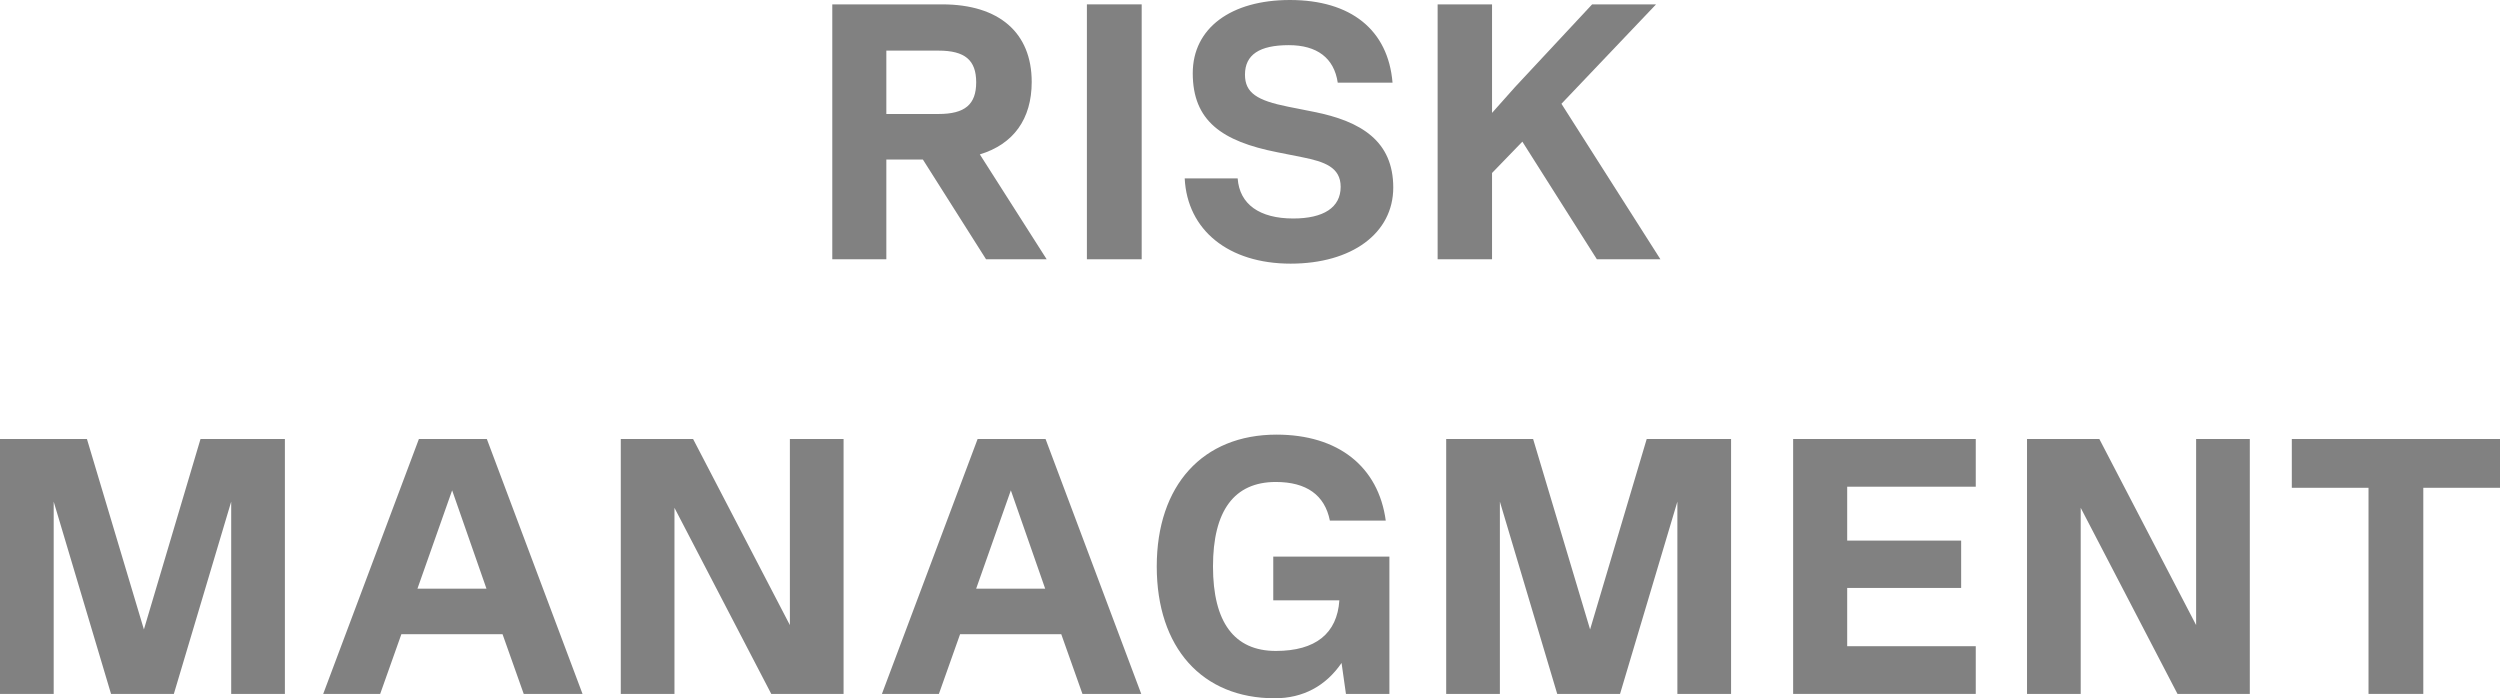
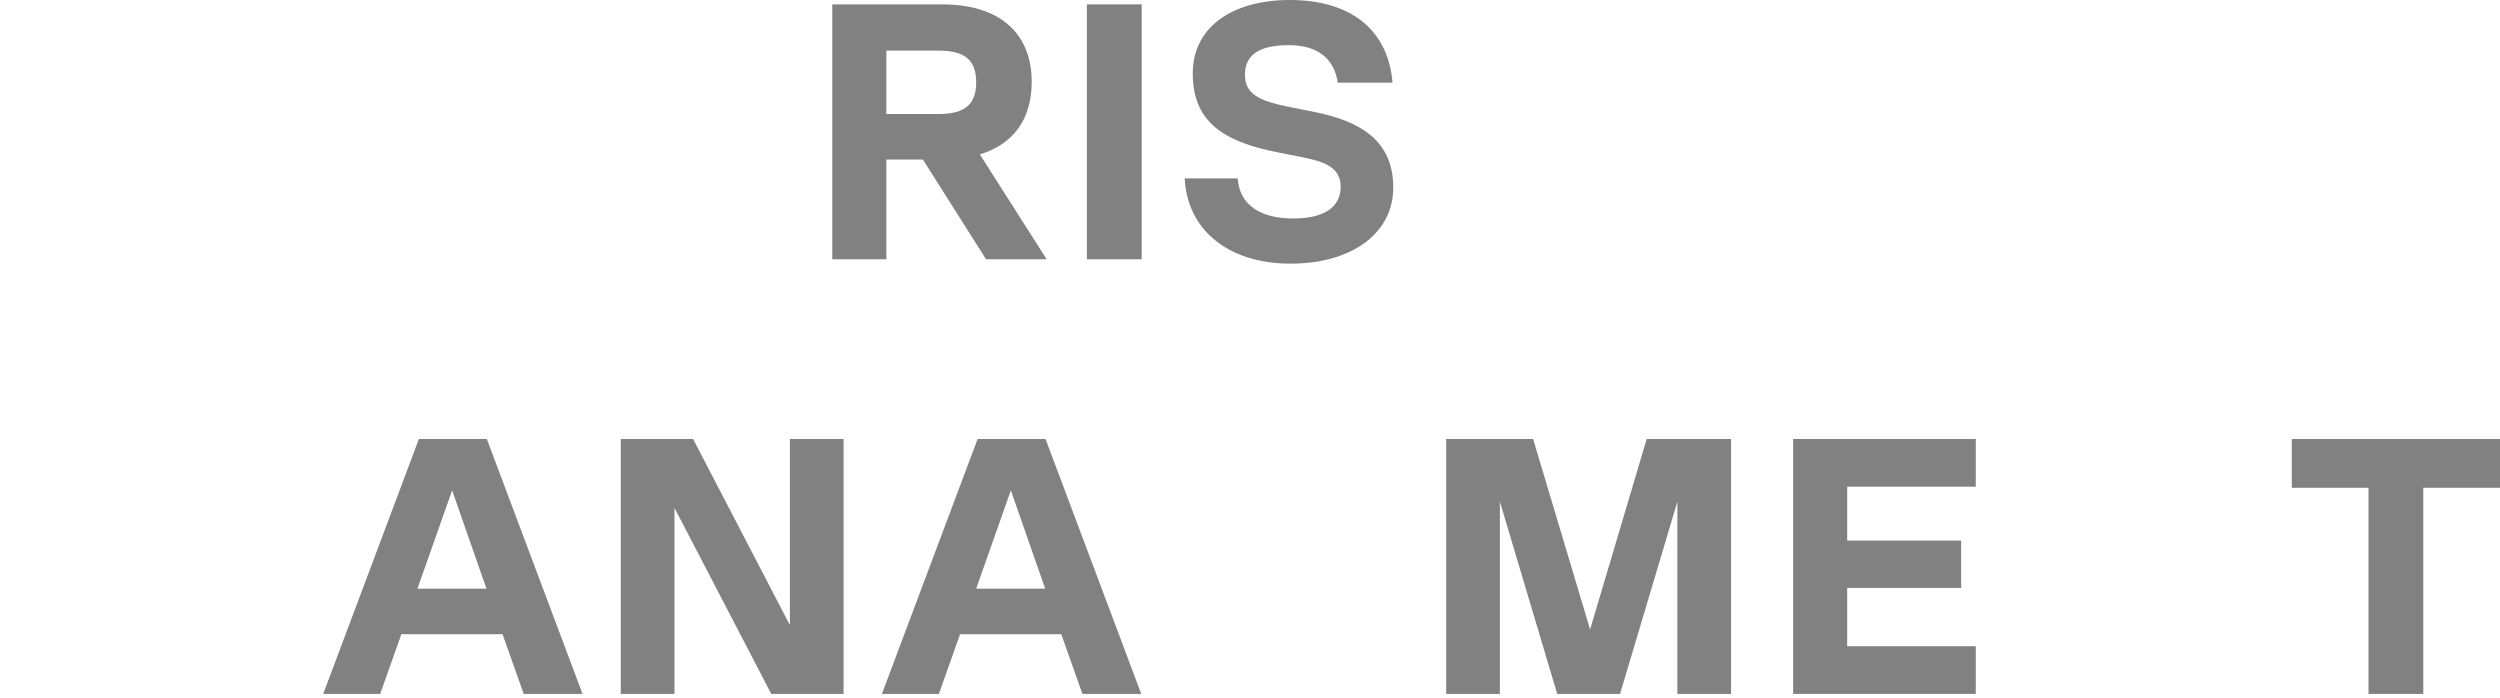
<svg xmlns="http://www.w3.org/2000/svg" width="290" height="81" viewBox="0 0 290 81" fill="none">
  <path d="M121.415 30.076H114.382L107.052 18.502H102.816V30.076H96.545V0.507H109.298C115.907 0.507 119.678 3.802 119.678 9.504C119.678 13.813 117.56 16.728 113.662 17.91L121.415 30.076ZM108.874 5.872H102.816V13.222H108.874C111.925 13.222 113.238 12.123 113.238 9.547C113.238 6.97 111.925 5.872 108.874 5.872Z" fill="#818181" />
  <path d="M126.08 30.076V0.507H132.435V30.076H126.08Z" fill="#818181" />
  <path d="M149.713 30.583C142.511 30.583 137.723 26.697 137.426 20.698H143.57C143.782 23.697 146.112 25.345 150.01 25.345C153.526 25.345 155.517 24.078 155.517 21.67C155.517 19.389 153.611 18.755 151.111 18.248L148.145 17.657C141.748 16.39 138.359 14.024 138.359 8.491C138.359 3.253 142.807 0 149.628 0C156.704 0 161.025 3.464 161.534 9.589H155.178C154.755 6.716 152.764 5.238 149.501 5.238C146.112 5.238 144.417 6.336 144.417 8.659C144.417 10.772 145.815 11.659 149.416 12.377L152.382 12.968C157.932 14.066 161.618 16.39 161.618 21.754C161.618 27.077 156.788 30.583 149.713 30.583Z" fill="#818181" />
-   <path d="M192.609 30.076H185.237L176.594 16.432L173.077 20.065V30.076H166.765V0.507H173.077V13.095L175.747 10.096L184.686 0.507H192.101L181.127 12.039L192.609 30.076Z" fill="#818181" />
-   <path d="M33.047 50.924V80.493H26.819V58.19L20.167 80.493H12.88L6.228 58.19V80.493H0V50.924H10.084L16.693 73.016L23.26 50.924H33.047Z" fill="#818181" />
  <path d="M67.573 80.493H60.752L58.295 73.566H46.559L44.101 80.493H37.492L48.592 50.924H56.473L67.573 80.493ZM52.448 56.88L48.423 68.285H56.43L52.448 56.88Z" fill="#818181" />
  <path d="M91.626 72.51V50.924H97.854V80.493H89.466L78.238 58.908V80.493H72.01V50.924H80.399L91.626 72.51Z" fill="#818181" />
  <path d="M132.384 80.493H125.563L123.106 73.566H111.37L108.912 80.493H102.303L113.403 50.924H121.284L132.384 80.493ZM117.259 56.88L113.234 68.285H121.241L117.259 56.88Z" fill="#818181" />
-   <path d="M161.171 64.568V80.493H156.129L155.621 76.903C153.799 79.564 151.172 81 147.867 81C139.436 81 134.183 75.128 134.183 65.709C134.183 56.289 139.521 50.417 148.079 50.417C155.239 50.417 159.9 54.134 160.747 60.386H154.265C153.672 57.429 151.553 55.909 147.995 55.909C143.165 55.909 140.707 59.246 140.707 65.709C140.707 72.171 143.165 75.509 147.995 75.509C152.613 75.509 155.112 73.481 155.367 69.637H147.698V64.568H161.171Z" fill="#818181" />
  <path d="M200.804 50.924V80.493H194.576V58.19L187.925 80.493H180.637L173.986 58.19V80.493H167.758V50.924H177.841L184.451 73.016L191.018 50.924H200.804Z" fill="#818181" />
  <path d="M229.188 50.924V56.458H214.274V62.709H227.493V68.201H214.274V74.96H229.188V80.493H208.004V50.924H229.188Z" fill="#818181" />
-   <path d="M254.75 72.51V50.924H260.978V80.493H252.589L241.362 58.908V80.493H235.134V50.924H243.523L254.75 72.51Z" fill="#818181" />
  <path d="M290 50.924V56.584H281.103V80.493H274.748V56.584H265.85V50.924H290Z" fill="#818181" />
</svg>